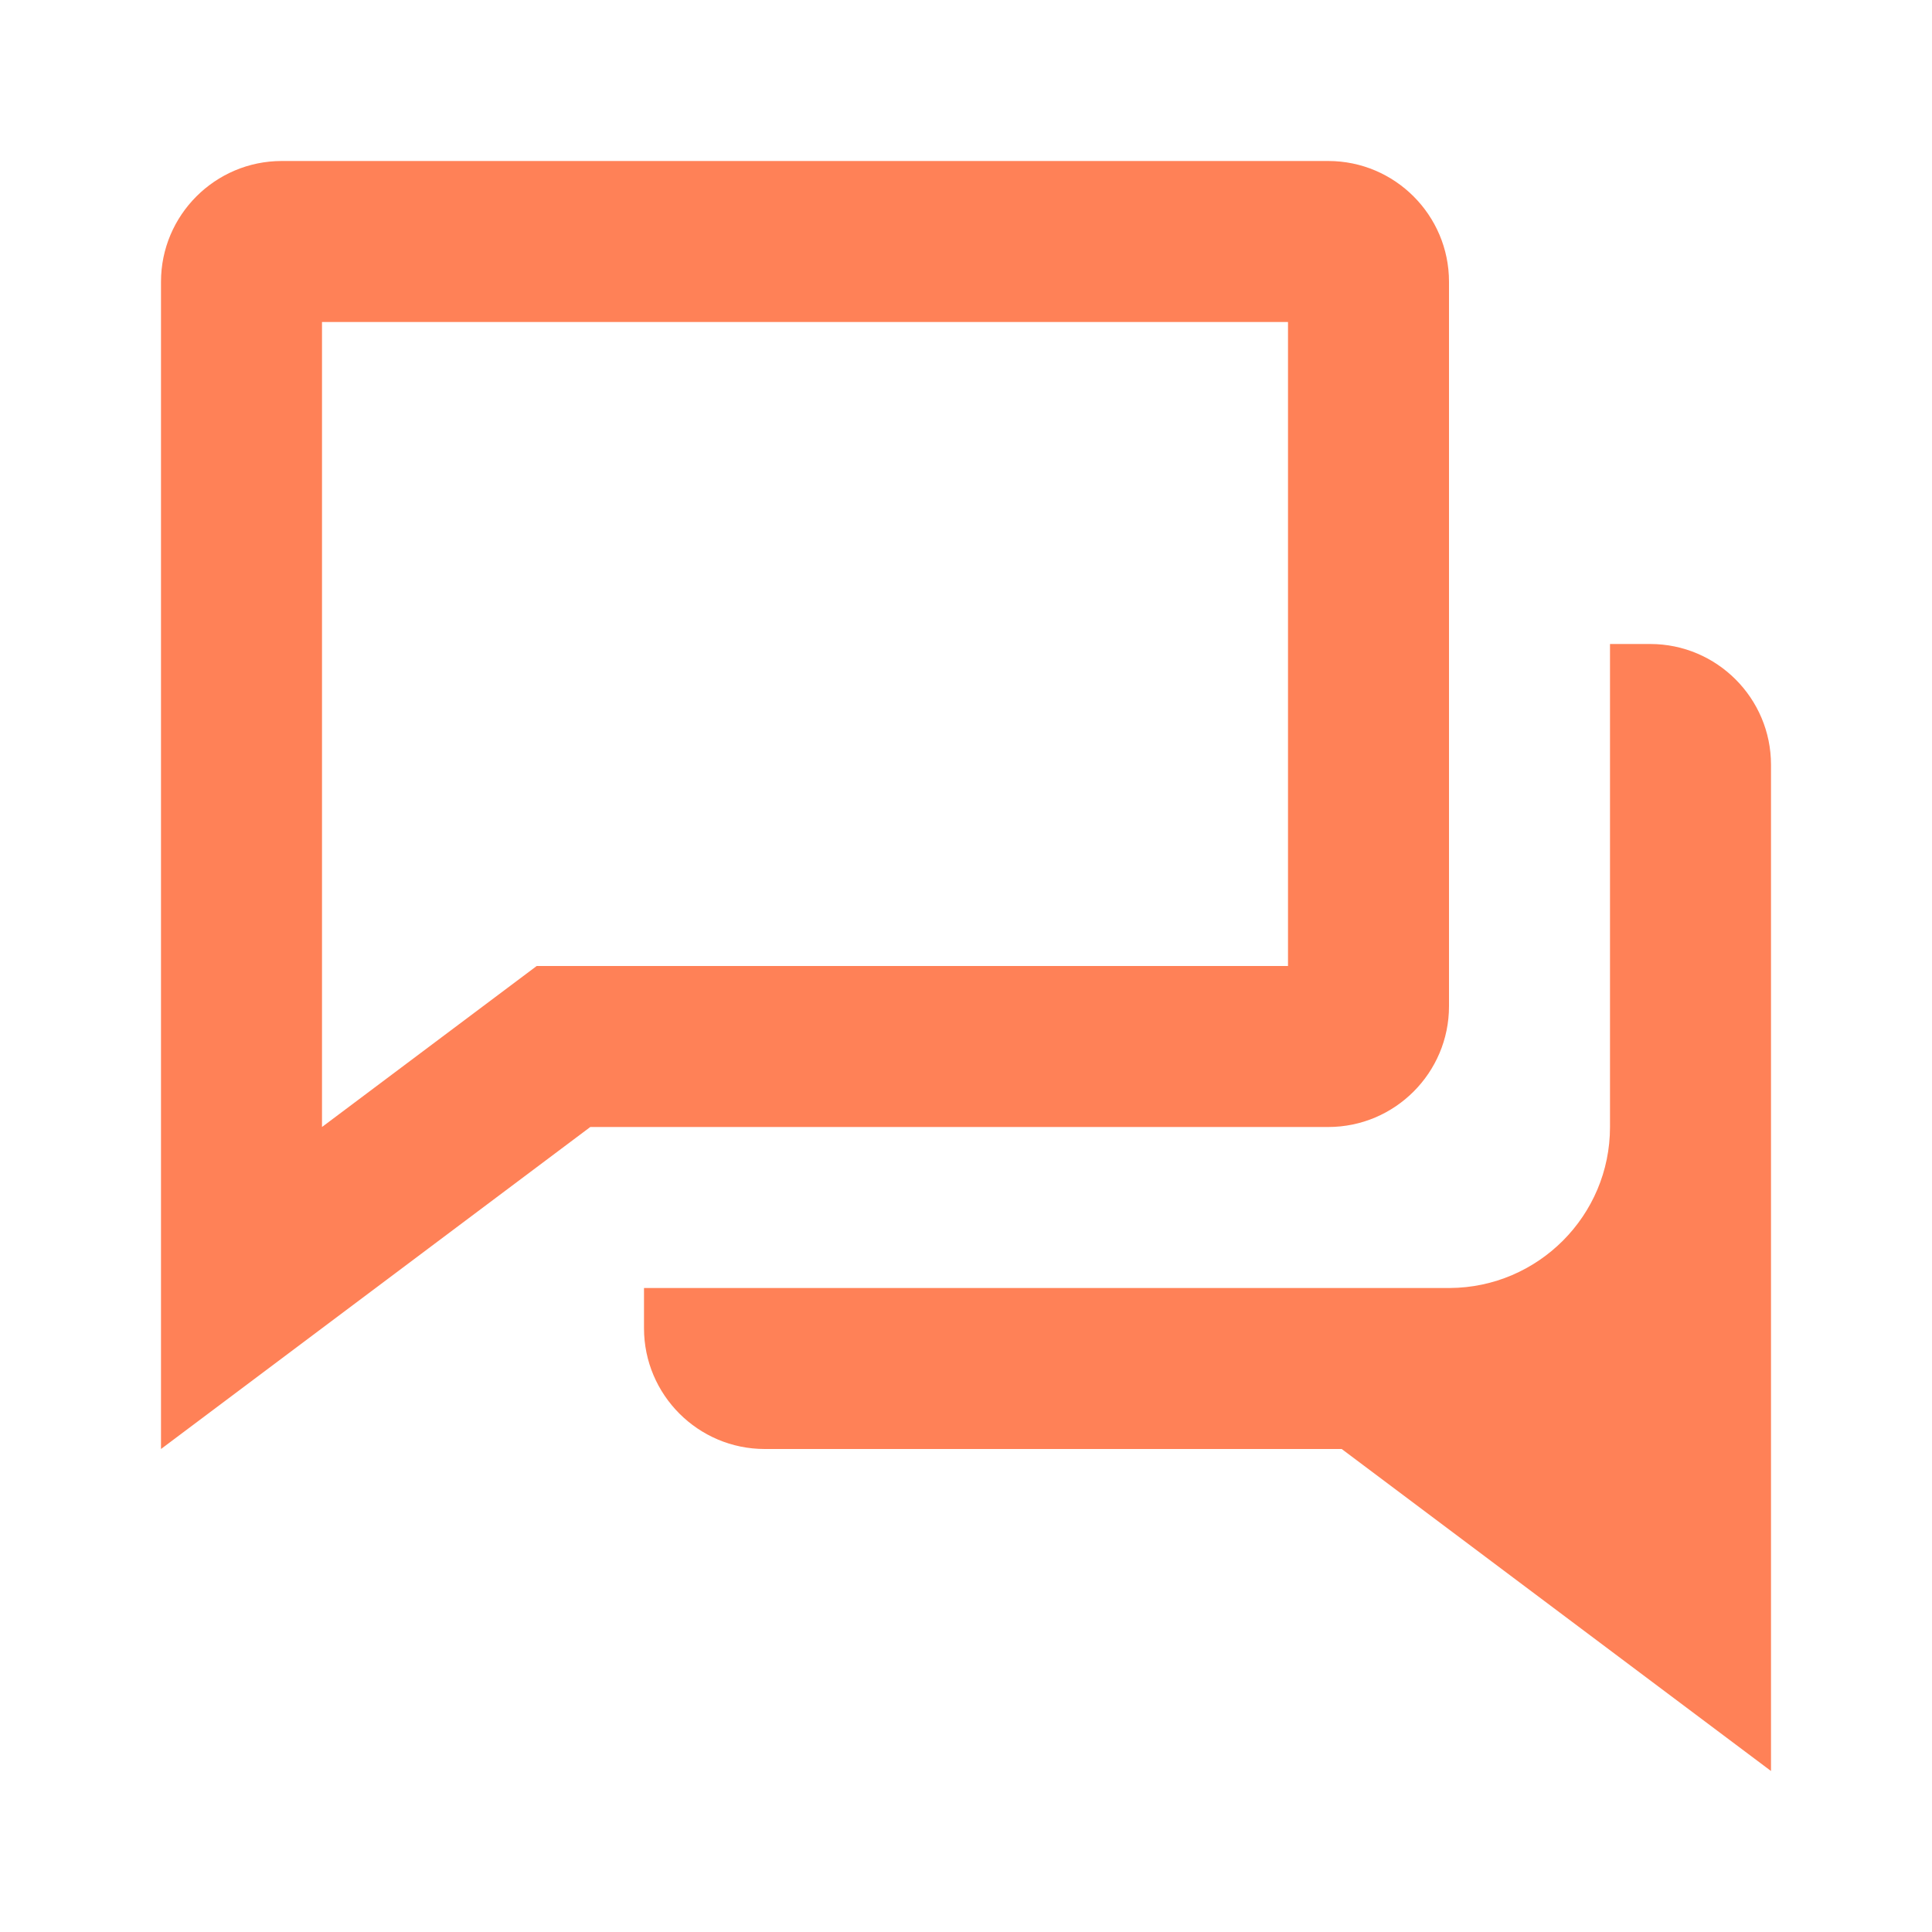
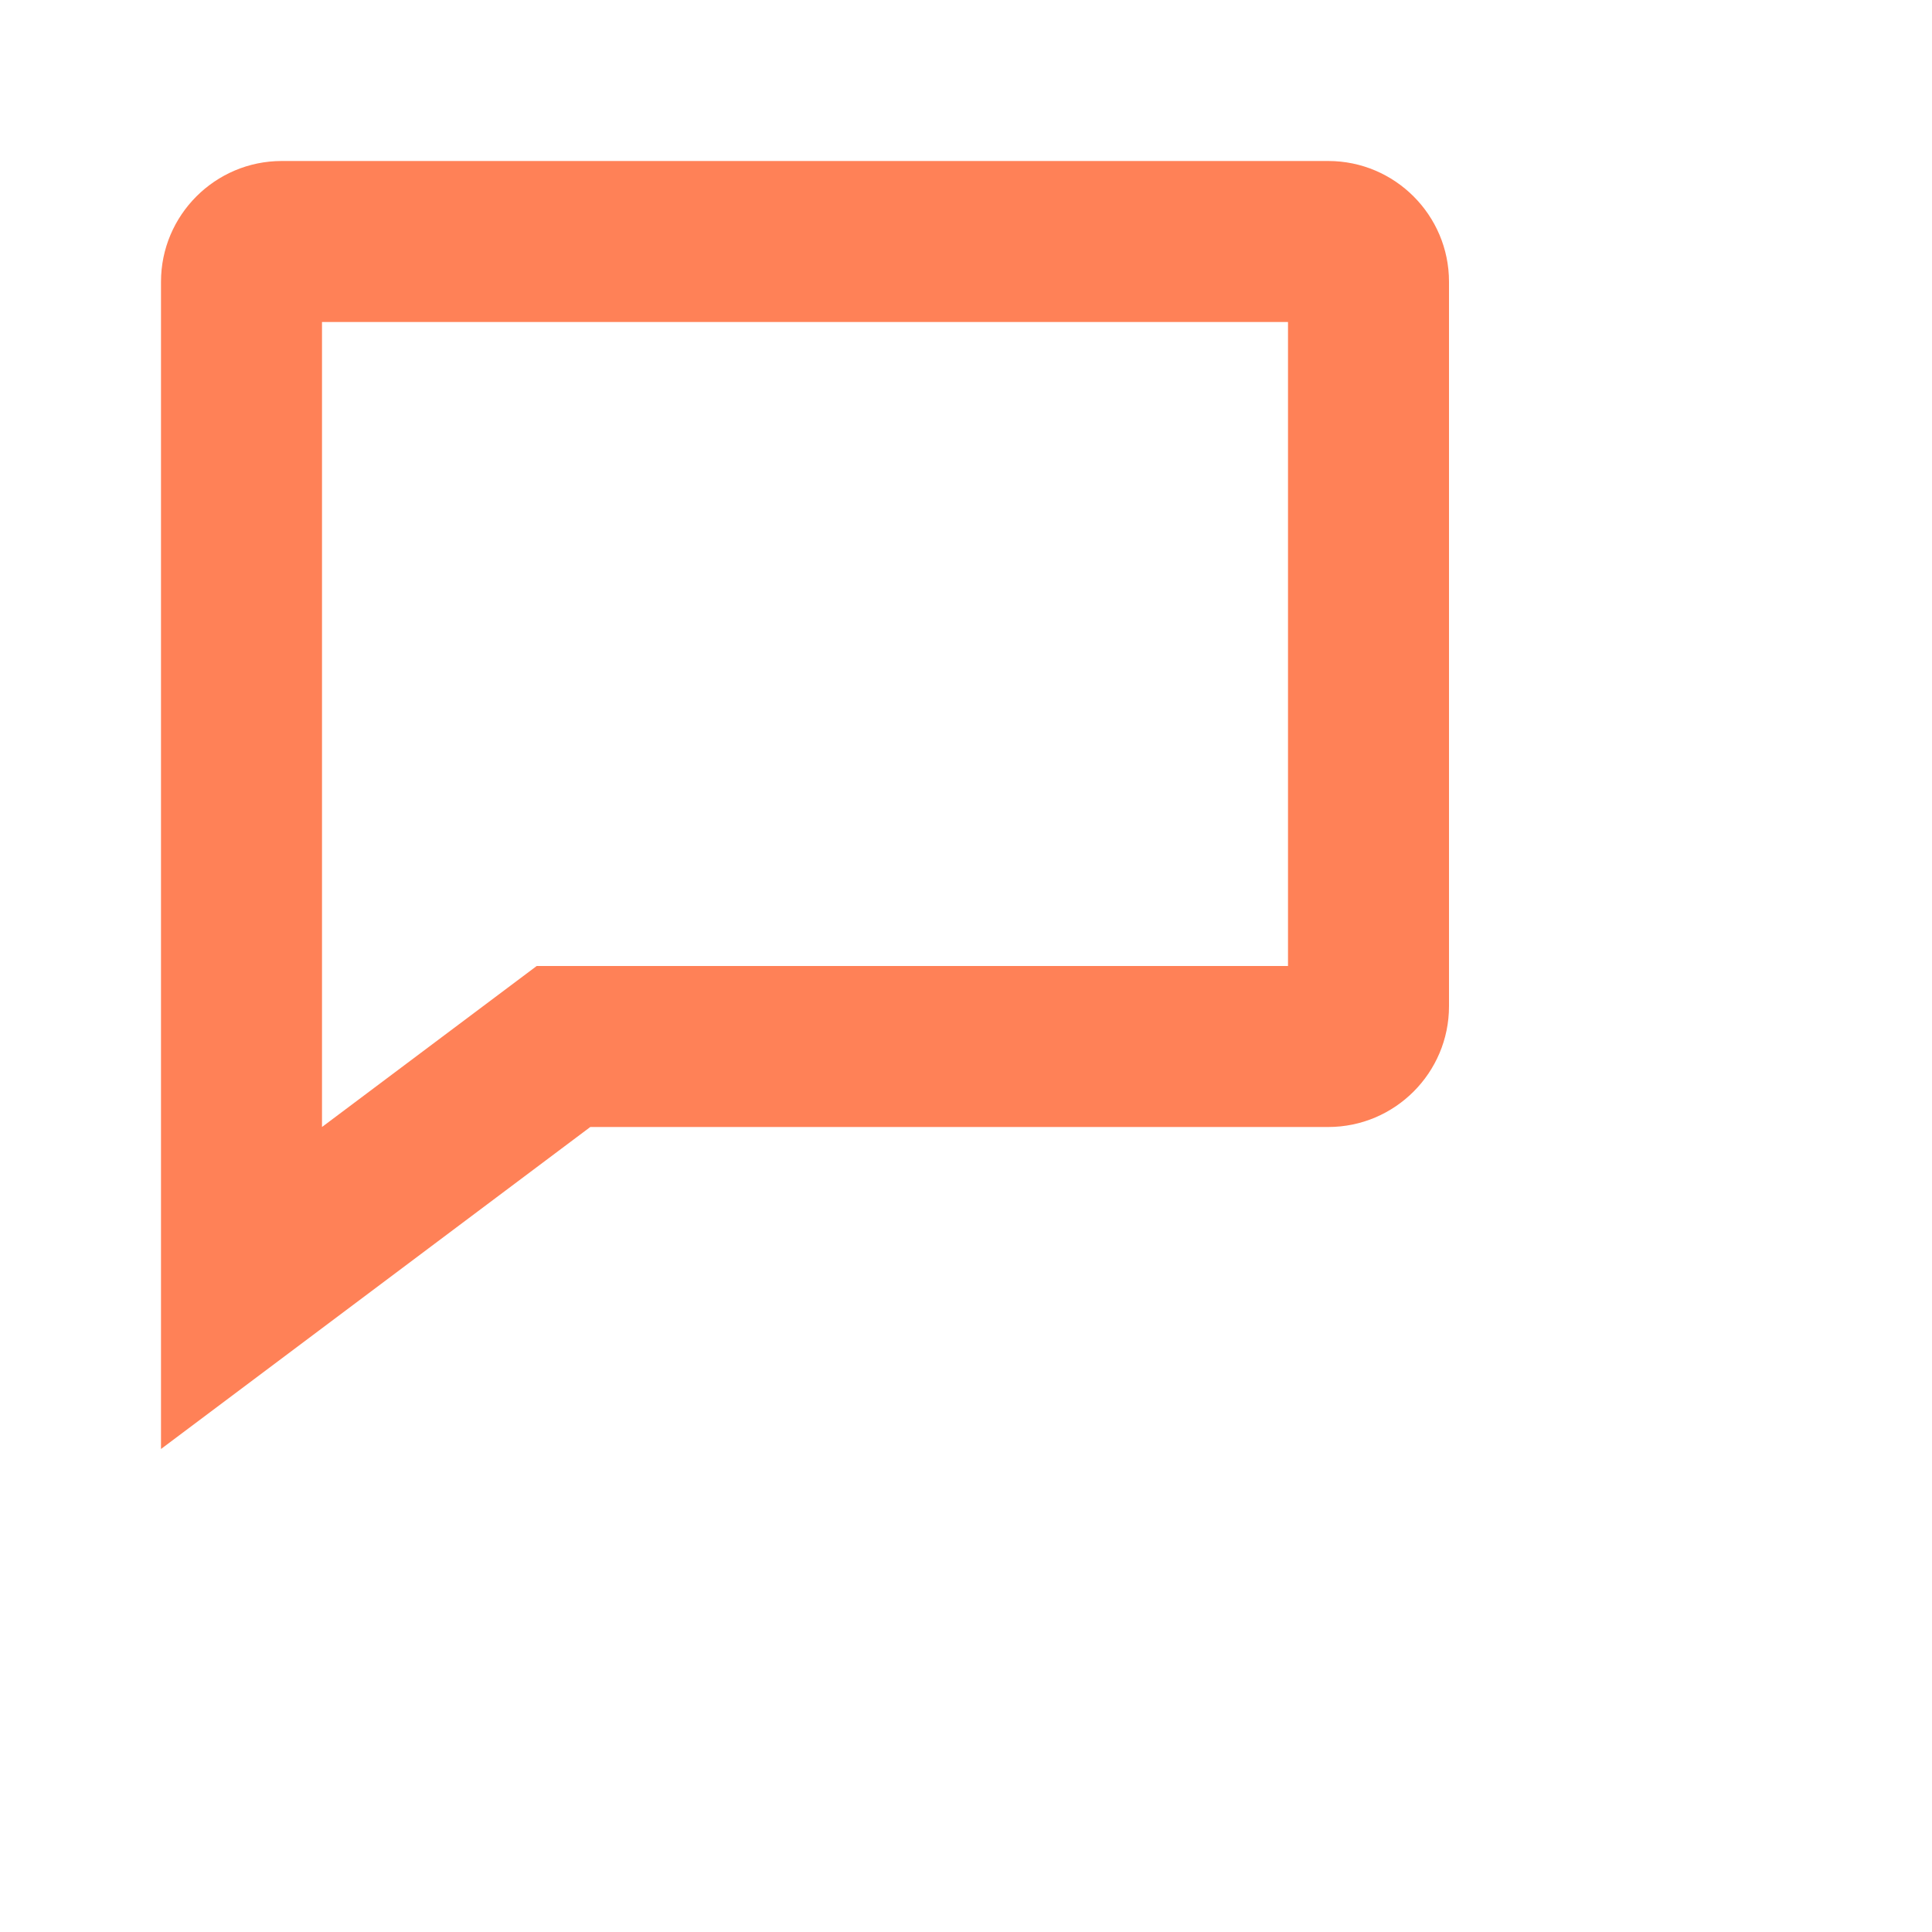
<svg xmlns="http://www.w3.org/2000/svg" width="24" height="24" viewBox="0 0 24 24" fill="none">
  <path d="M16.5 14C17.327 14 18 13.327 18 12.5V3.5C18 2.673 17.327 2 16.5 2H3.5C2.673 2 2 2.673 2 3.5V18L7.333 14H16.5ZM6.667 12L4 14V4H16V12H6.667Z" fill="#FF8157" />
-   <path d="M20.5 8H20V14.001C20 15.101 19.107 15.994 18.01 16H8V16.5C8 17.327 8.673 18 9.5 18H16.667L22 22V9.5C22 8.673 21.327 8 20.5 8Z" fill="#FF8157" />
</svg>